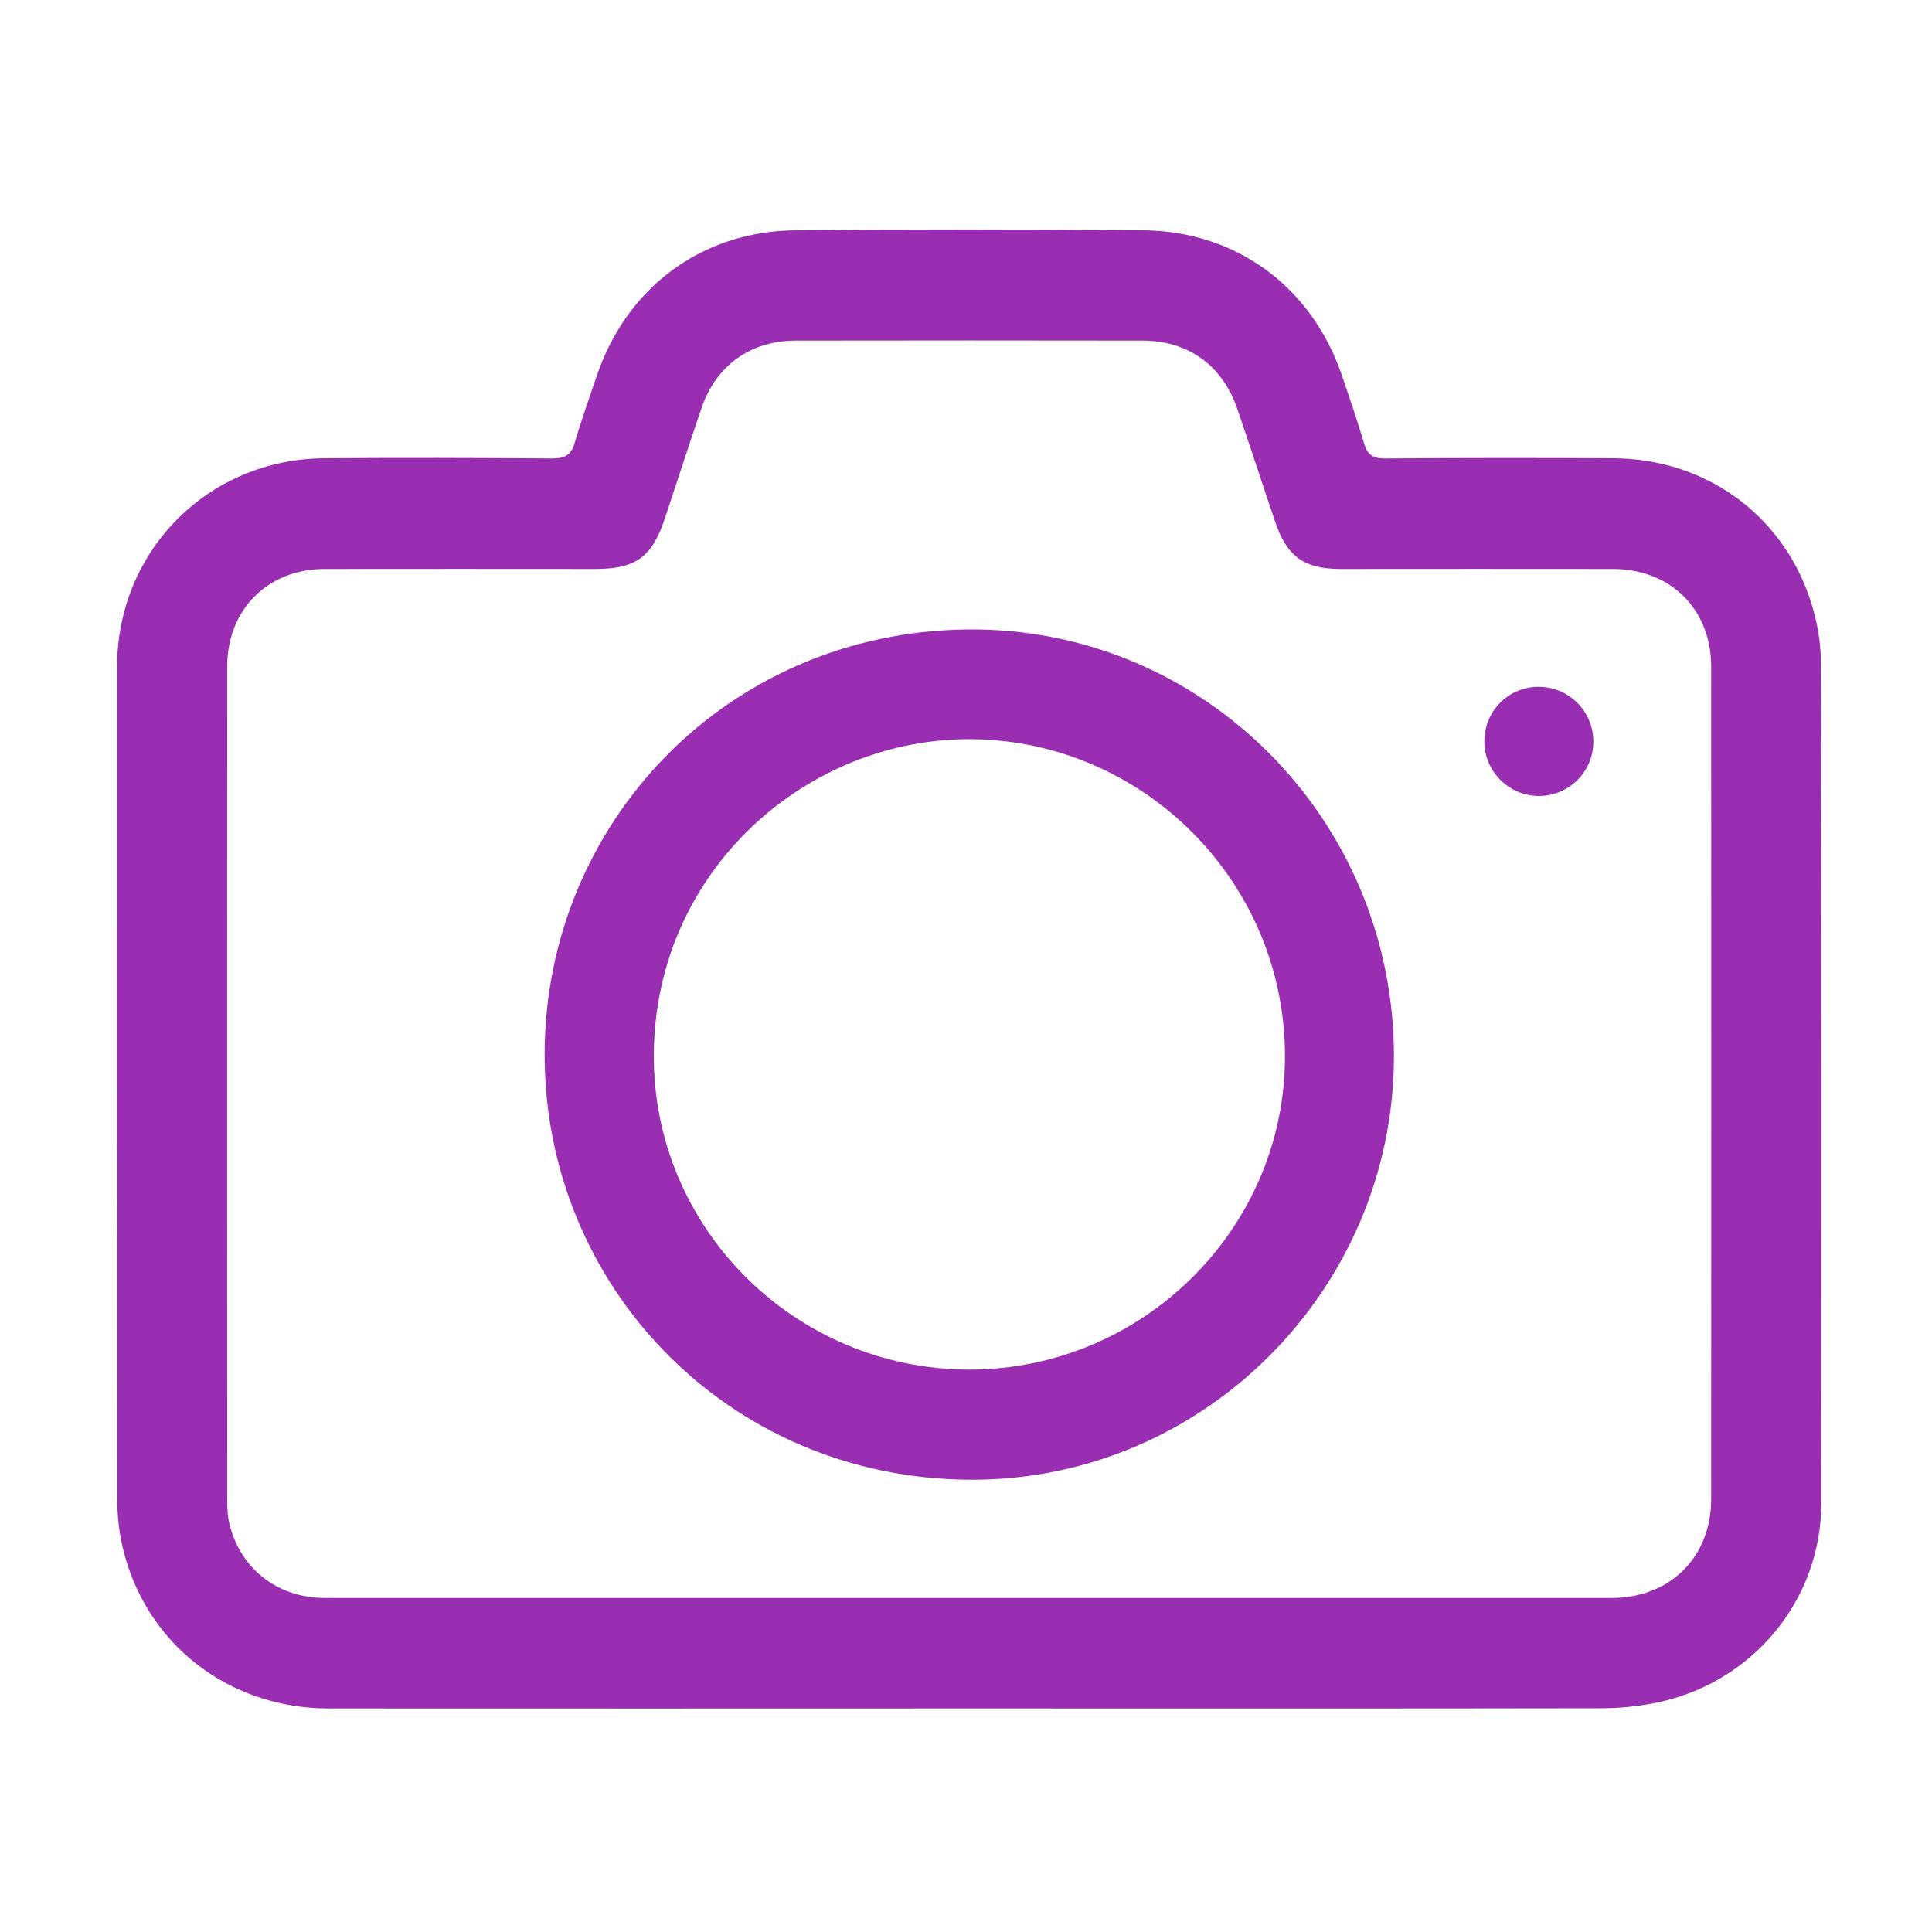
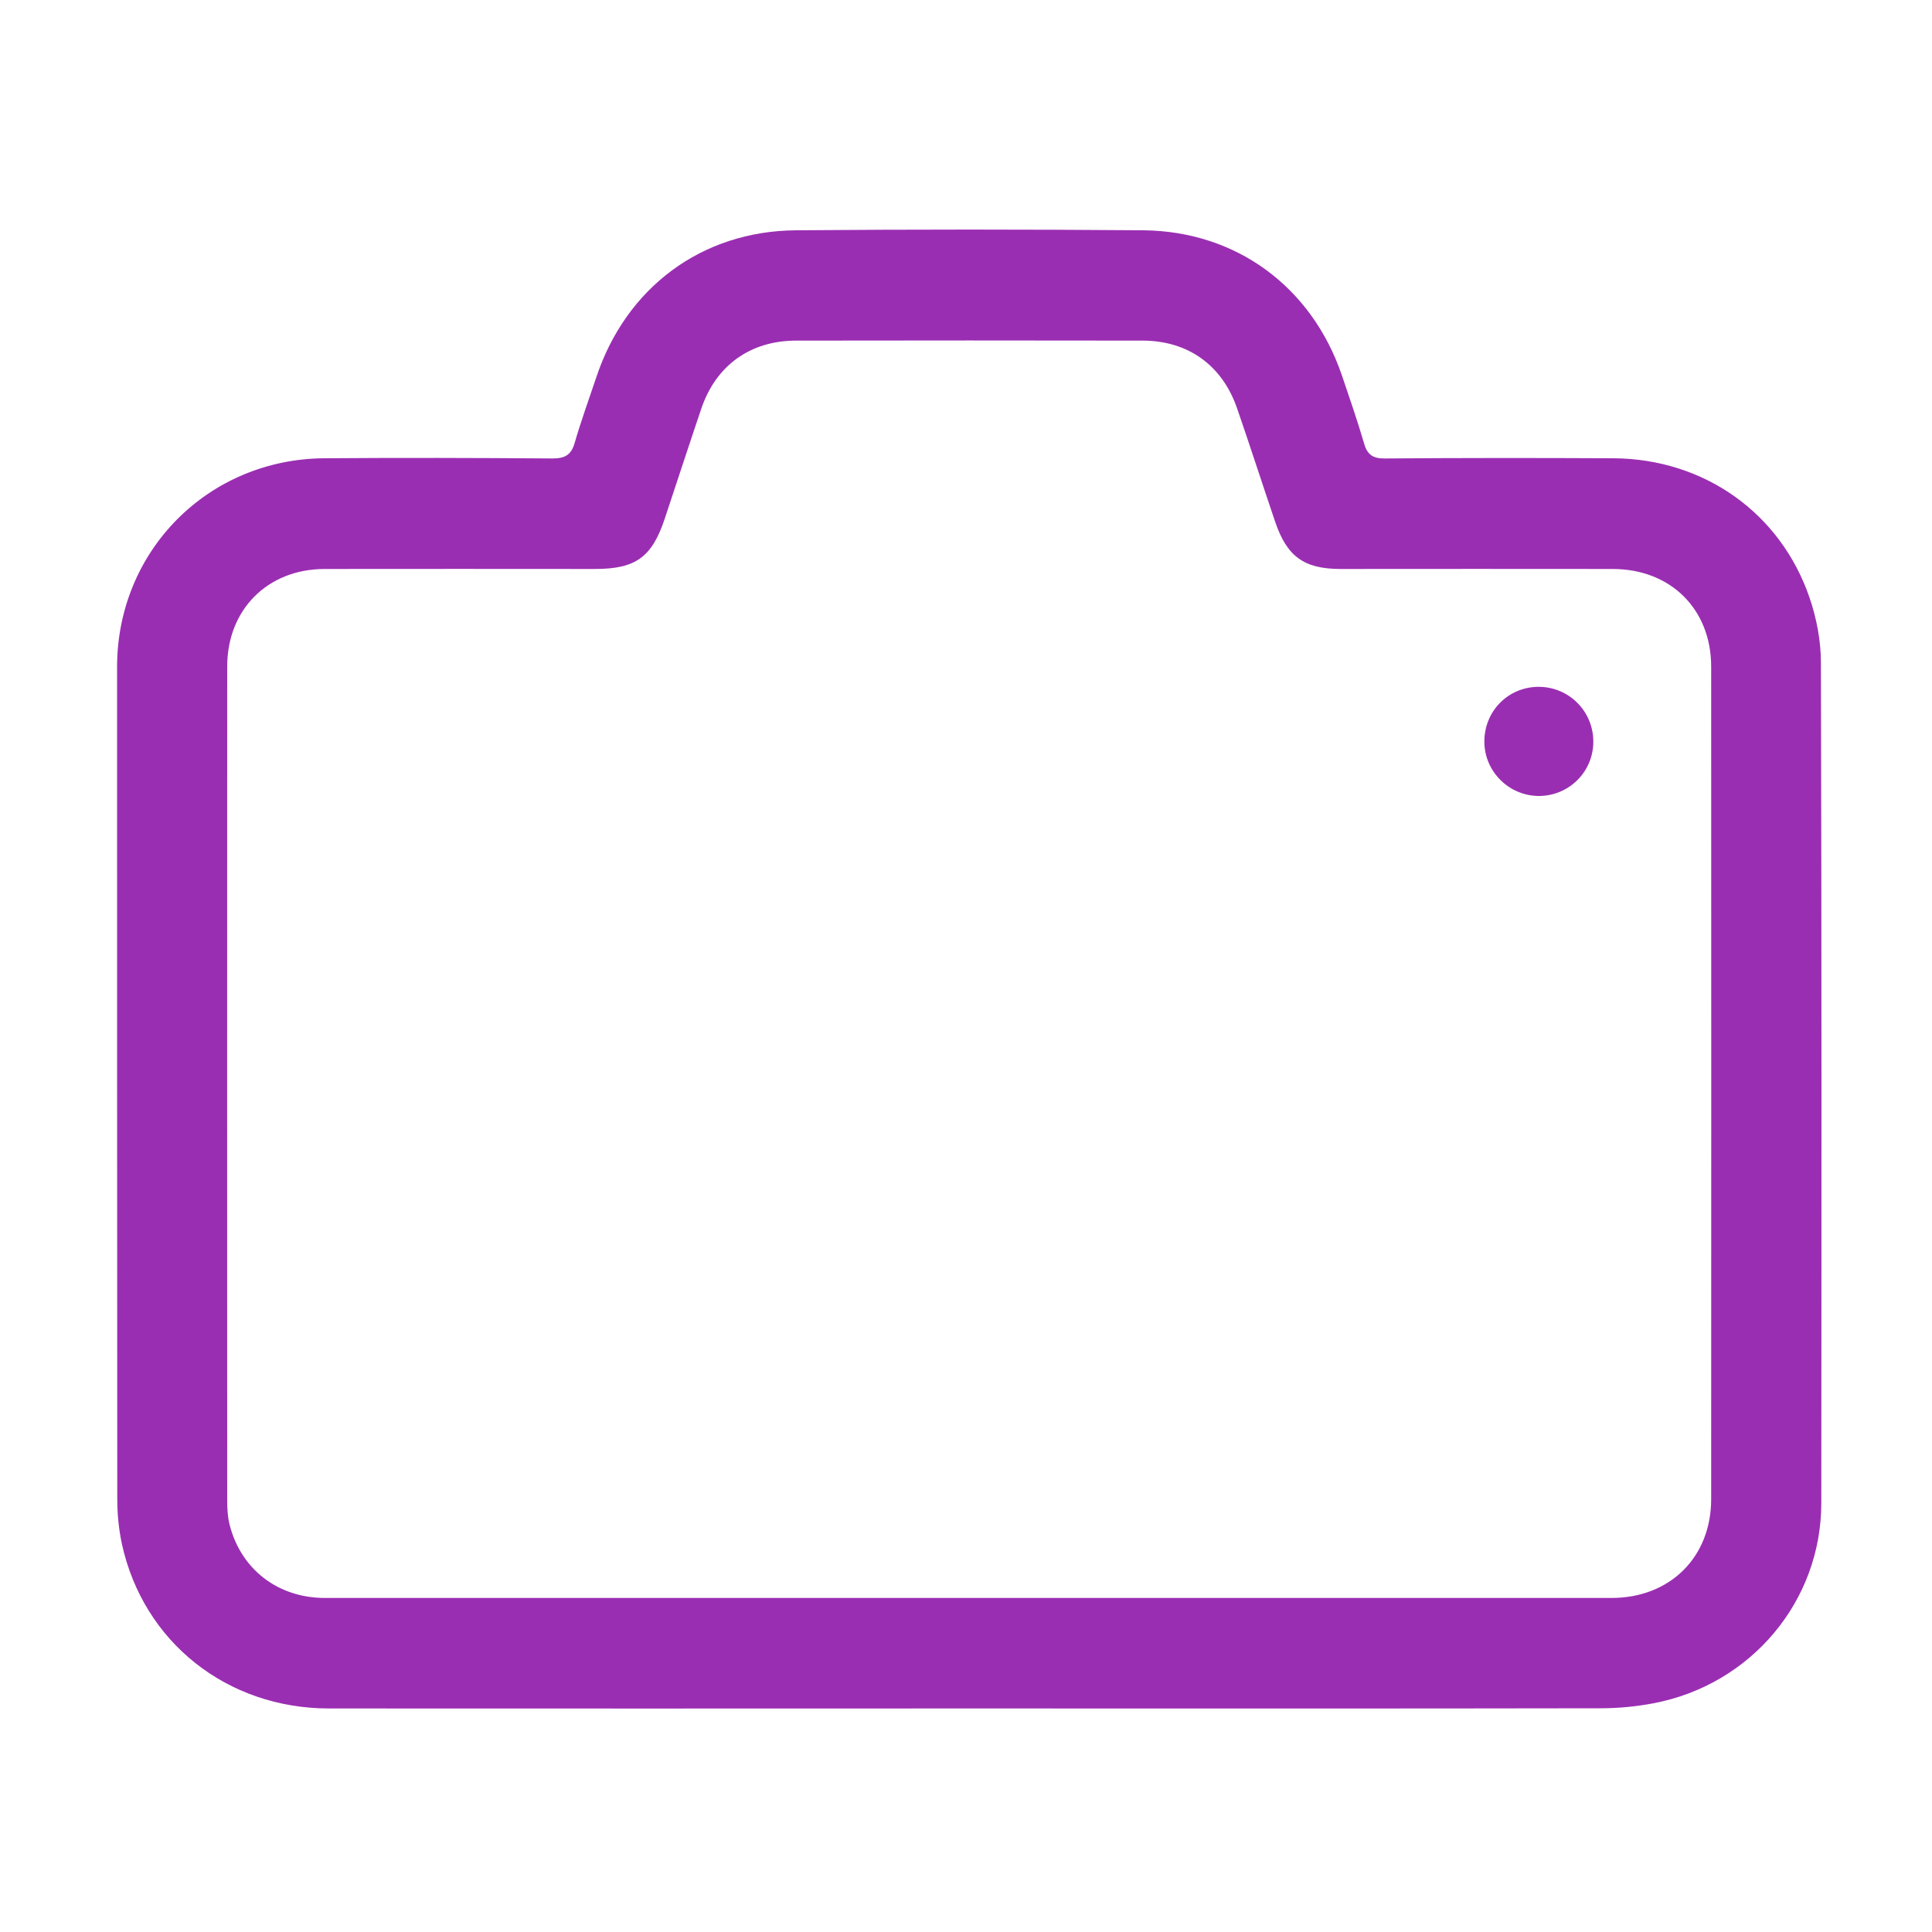
<svg xmlns="http://www.w3.org/2000/svg" version="1.1" id="Layer_1" x="0px" y="0px" viewBox="0 0 100 100" style="enable-background:new 0 0 100 100;" xml:space="preserve">
  <style type="text/css">
	.st0{display:none;fill:#9A2EB2;}
	.st1{fill:#9A2EB2;}
</style>
  <g>
-     <path class="st0" d="M0.17,100.16c0-33.33,0-66.66,0-100c33.33,0,66.66,0,100,0c0,33.33,0,66.66,0,100   C66.83,100.16,33.5,100.16,0.17,100.16z M50.11,88.43c10.92,0,21.83,0.01,32.75-0.01c0.91,0,1.83-0.09,2.73-0.26   c5.05-0.95,8.68-5.28,8.68-10.36c0.01-14.5,0.02-29-0.02-43.5c0-1.12-0.22-2.28-0.58-3.34c-1.51-4.41-5.48-7.22-10.15-7.24   c-3.94-0.02-7.89-0.02-11.83,0.01c-0.6,0-0.9-0.18-1.08-0.76c-0.35-1.2-0.76-2.38-1.16-3.56c-1.56-4.56-5.44-7.45-10.26-7.49   c-6-0.06-12-0.05-18,0c-4.88,0.04-8.79,2.98-10.33,7.62c-0.38,1.13-0.78,2.25-1.12,3.4c-0.18,0.62-0.51,0.8-1.14,0.79   c-3.94-0.03-7.89-0.04-11.83-0.01c-6.01,0.05-10.71,4.8-10.71,10.8c0,14.36,0,28.72,0.01,43.08c0,0.77,0.07,1.56,0.24,2.31   c1.11,5.07,5.44,8.51,10.72,8.51C28.05,88.44,39.08,88.43,50.11,88.43z" />
    <path class="st1" d="M50.11,88.43c-11.03,0-22.05,0.01-33.08,0c-5.28,0-9.61-3.44-10.72-8.51c-0.16-0.75-0.24-1.54-0.24-2.31   C6.06,63.24,6.06,48.88,6.06,34.52c0-6,4.7-10.75,10.71-10.8c3.94-0.03,7.89-0.02,11.83,0.01c0.62,0,0.96-0.17,1.14-0.79   c0.33-1.14,0.74-2.27,1.12-3.4c1.54-4.65,5.45-7.58,10.33-7.62c6-0.05,12-0.05,18,0c4.82,0.05,8.7,2.94,10.26,7.49   c0.4,1.18,0.81,2.36,1.16,3.56c0.17,0.58,0.47,0.77,1.08,0.76c3.94-0.03,7.89-0.03,11.83-0.01c4.68,0.03,8.65,2.83,10.15,7.24   c0.36,1.06,0.58,2.22,0.58,3.34c0.04,14.5,0.03,29,0.02,43.5c0,5.08-3.64,9.4-8.68,10.36c-0.89,0.17-1.82,0.26-2.73,0.26   C71.94,88.44,61.02,88.43,50.11,88.43z M50.16,82.71c11.08,0,22.16,0,33.25,0c3.03,0,5.16-2.11,5.16-5.12   c0-14.36,0.01-28.72,0-43.08c0-2.98-2.1-5.06-5.1-5.06c-4.69-0.01-9.39,0-14.08,0c-1.89,0-2.78-0.64-3.39-2.45   c-0.66-1.94-1.29-3.9-1.96-5.84c-0.77-2.25-2.54-3.53-4.91-3.53c-5.97-0.01-11.94-0.01-17.92,0c-2.37,0-4.15,1.28-4.91,3.52   c-0.64,1.89-1.26,3.79-1.89,5.69c-0.67,2.01-1.51,2.61-3.62,2.61c-4.67,0-9.33-0.01-14,0c-2.94,0.01-5.03,2.1-5.03,5.05   c-0.01,14.39,0,28.78,0,43.16c0,0.41,0.02,0.84,0.12,1.24c0.58,2.32,2.5,3.81,4.94,3.81C27.94,82.71,39.05,82.71,50.16,82.71z" />
    <path class="st0" d="M50.16,82.71c-11.11,0-22.22,0-33.33,0c-2.43,0-4.35-1.49-4.94-3.81c-0.1-0.4-0.12-0.82-0.12-1.24   c-0.01-14.39-0.01-28.78,0-43.16c0-2.95,2.09-5.04,5.03-5.05c4.67-0.01,9.33,0,14,0c2.11,0,2.94-0.6,3.62-2.61   c0.63-1.89,1.25-3.79,1.89-5.69c0.76-2.24,2.54-3.52,4.91-3.52c5.97-0.01,11.94-0.01,17.92,0c2.36,0,4.14,1.28,4.91,3.53   c0.66,1.94,1.3,3.9,1.96,5.84c0.61,1.81,1.5,2.45,3.39,2.45c4.69,0,9.39,0,14.08,0c3,0,5.1,2.08,5.1,5.06   c0.01,14.36,0.01,28.72,0,43.08c0,3.01-2.13,5.11-5.16,5.12C72.33,82.71,61.24,82.71,50.16,82.71z M72.15,54.68   c0.01-12.24-9.86-22.22-22.06-22.1c-12.51,0.13-21.85,10.08-21.9,21.92c-0.04,12,9.43,22,21.97,22.09   C62.25,76.68,72.13,66.75,72.15,54.68z M76.83,38.42c0.02,1.55,1.29,2.8,2.84,2.78c1.56-0.02,2.8-1.28,2.79-2.83   c-0.01-1.56-1.26-2.81-2.81-2.82C78.07,35.54,76.82,36.81,76.83,38.42z" />
-     <path class="st1" d="M72.15,54.68c-0.01,12.07-9.89,22-21.99,21.91C37.62,76.5,28.14,66.5,28.19,54.5   c0.04-11.84,9.38-21.79,21.9-21.92C62.29,32.46,72.16,42.44,72.15,54.68z M50.15,70.89c8.98,0.01,16.35-7.28,16.36-16.2   c0.01-9-7.26-16.31-16.15-16.43c-8.56-0.11-16.46,6.78-16.52,16.31C33.79,63.56,41.13,70.87,50.15,70.89z" />
    <path class="st1" d="M76.83,38.42c-0.02-1.61,1.24-2.88,2.83-2.87c1.55,0.01,2.8,1.26,2.81,2.82c0.01,1.55-1.23,2.81-2.79,2.83   C78.13,41.21,76.85,39.96,76.83,38.42z" />
    <path class="st0" d="M50.15,70.89c-9.02-0.01-16.36-7.33-16.31-16.32c0.05-9.53,7.96-16.42,16.52-16.31   c8.89,0.12,16.16,7.43,16.15,16.43C66.49,63.6,59.12,70.9,50.15,70.89z" />
  </g>
</svg>